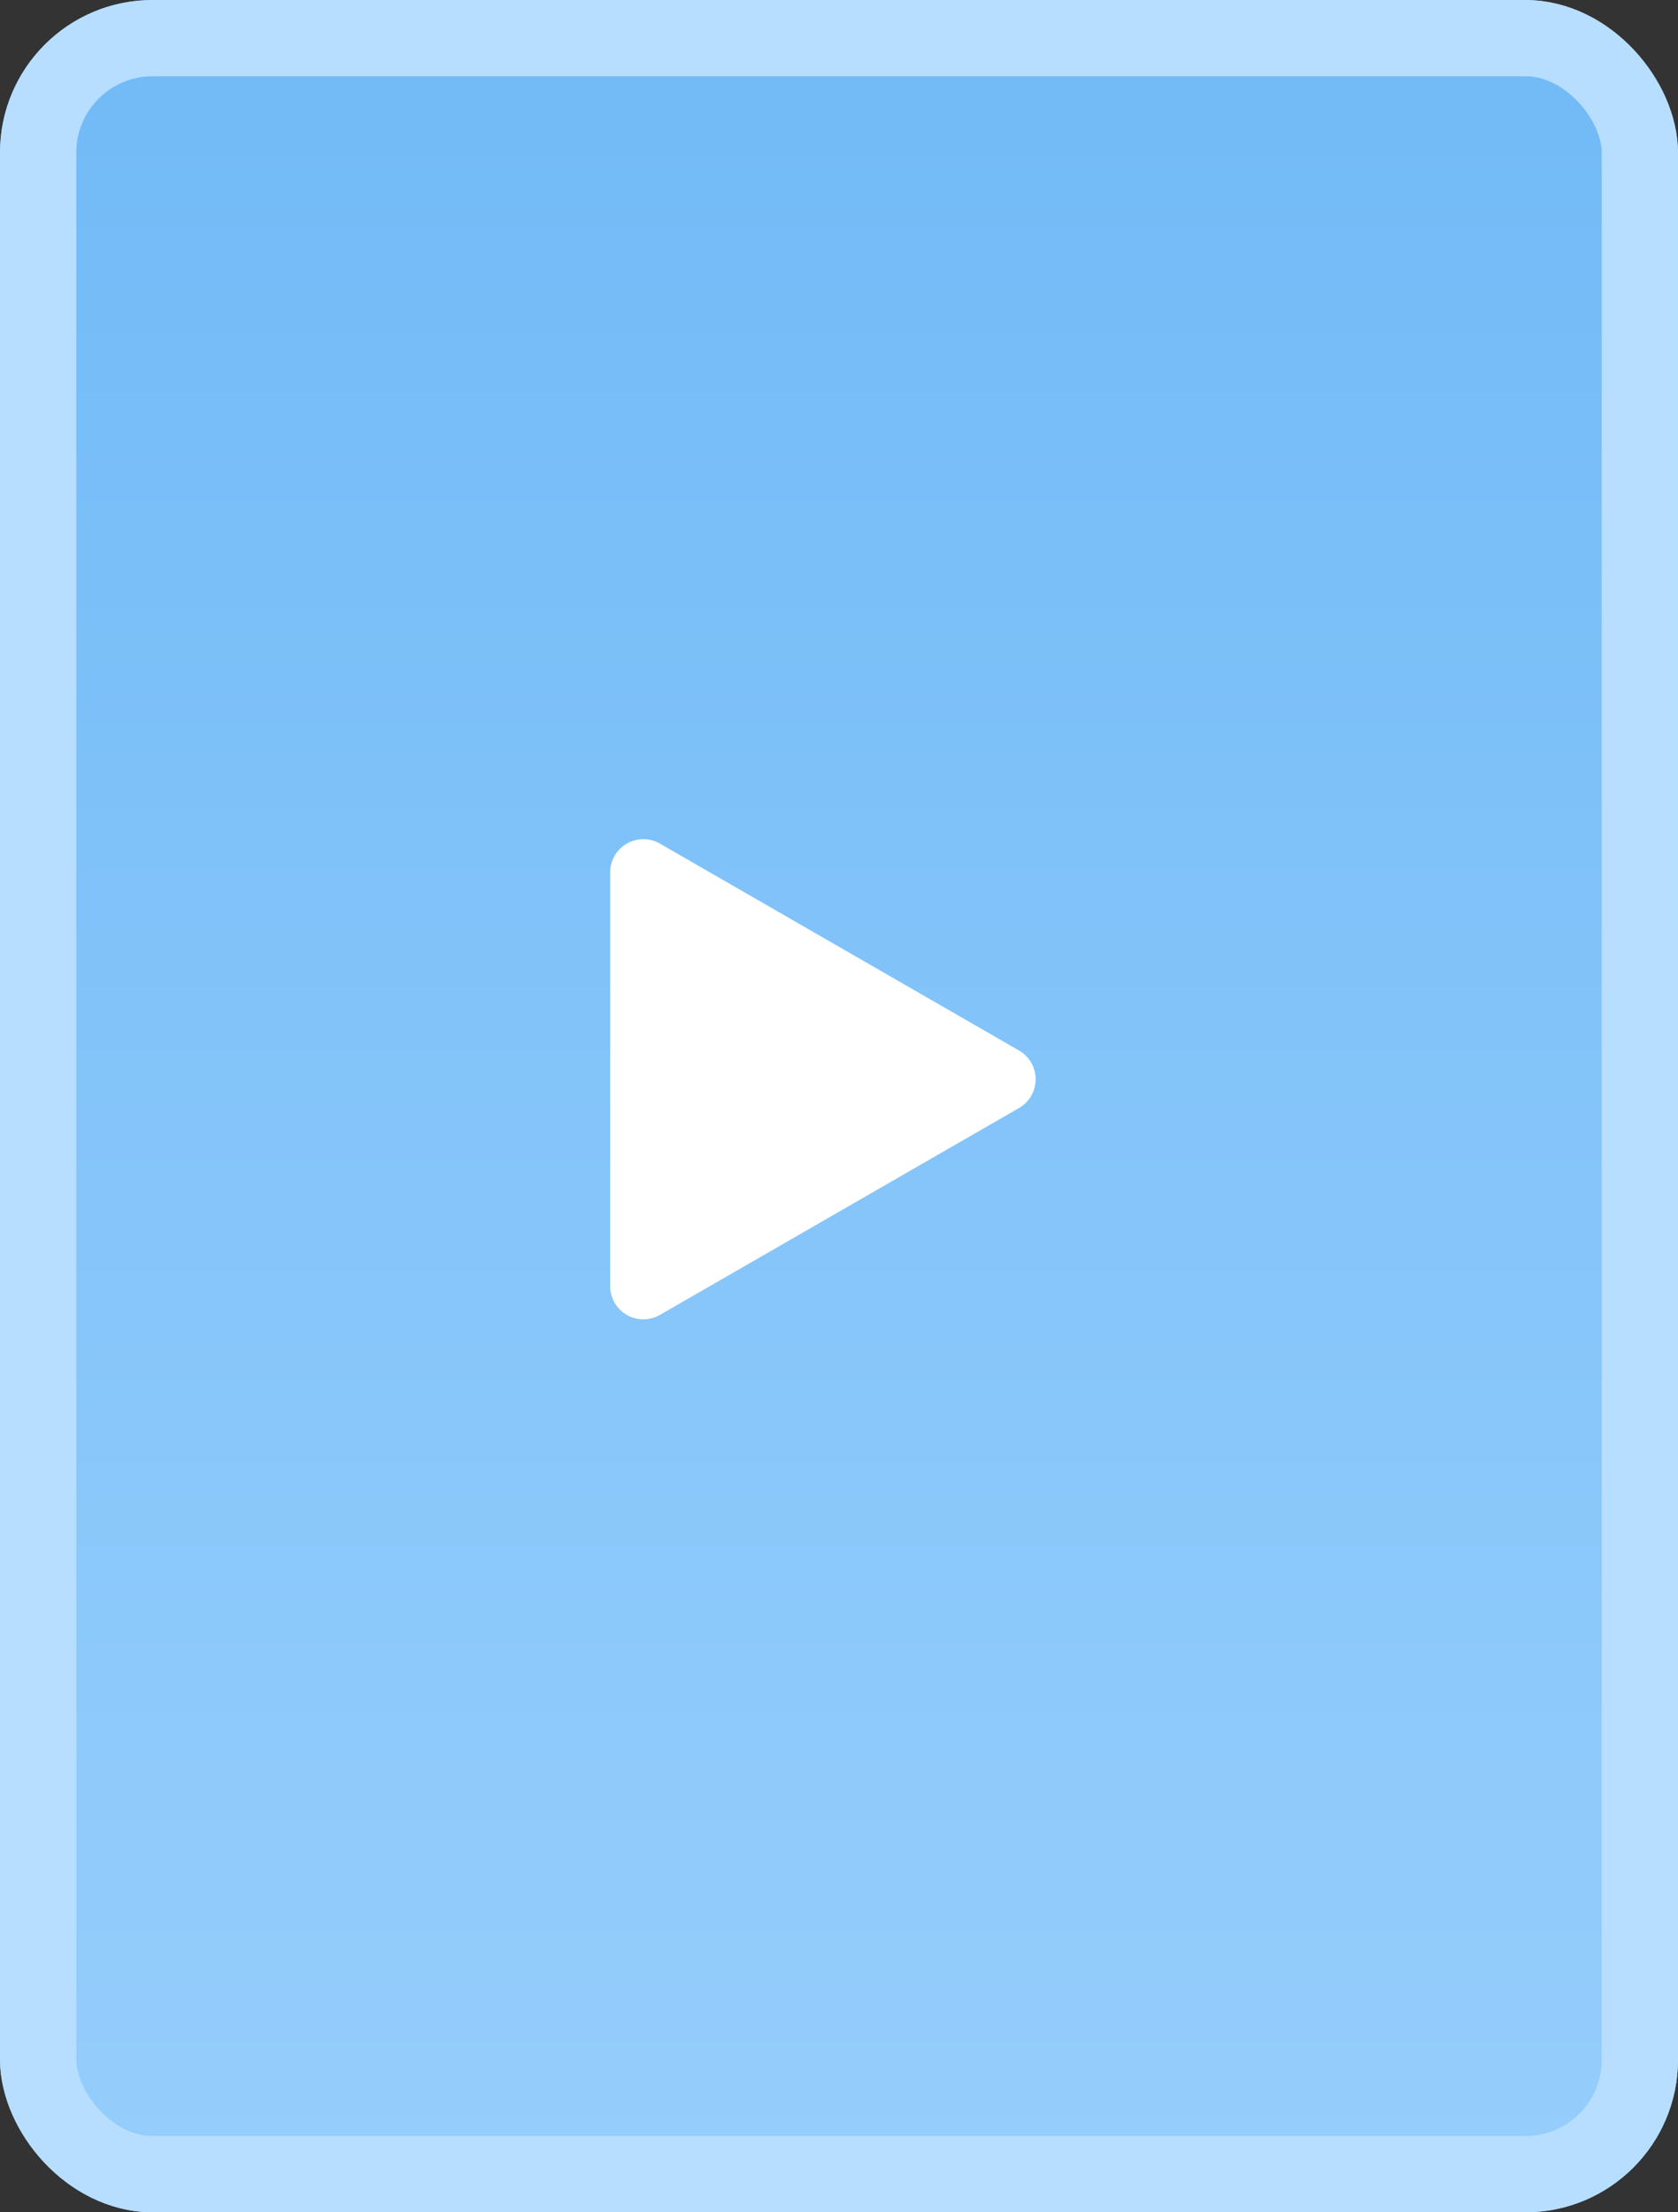
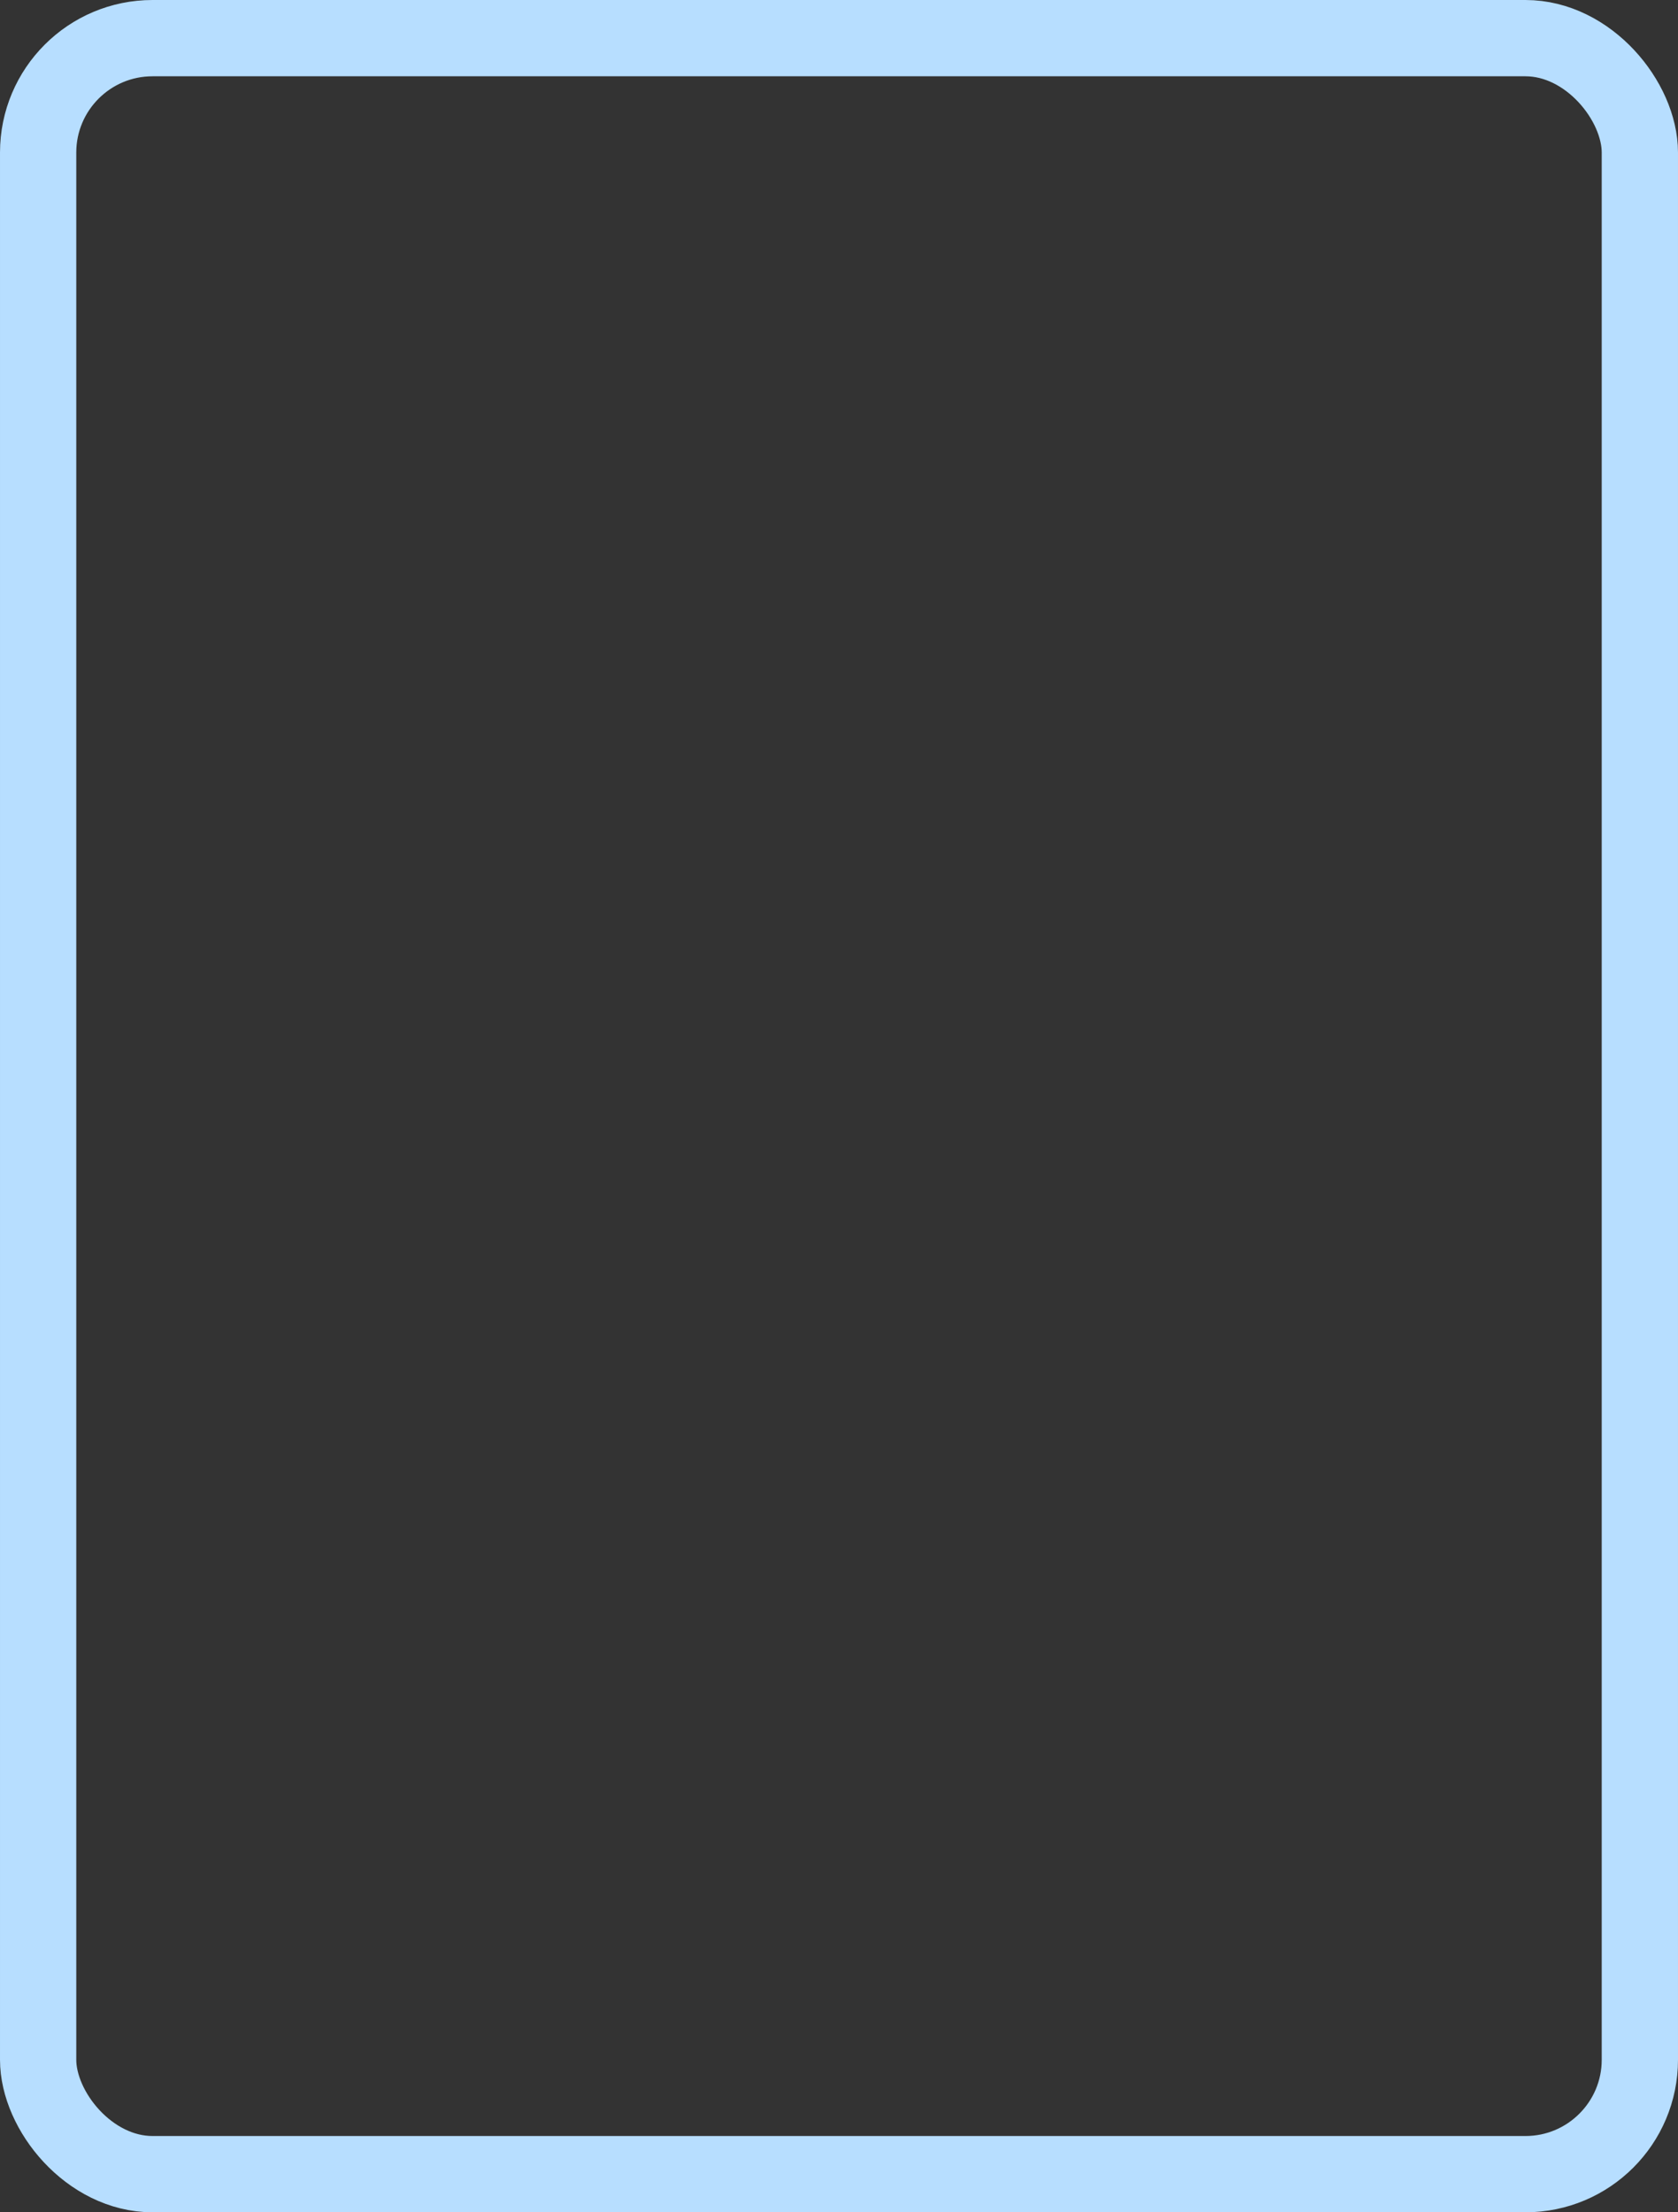
<svg xmlns="http://www.w3.org/2000/svg" width="22" height="29" viewBox="0 0 22 29">
  <rect x="0" y="0" width="22" height="29" fill="#333333" stroke="none" />
  <defs>
    <linearGradient id="linear-gradient" x1="0.5" x2="0.5" y2="1" gradientUnits="objectBoundingBox">
      <stop offset="0" stop-color="#71baf7" />
      <stop offset="1" stop-color="#96cefc" />
    </linearGradient>
  </defs>
  <g id="icon_vertical-video" data-name="icon/vertical-video" transform="translate(-694 -283)">
    <g id="Rectangle_9763" data-name="Rectangle 9763" transform="translate(694 283)" stroke="#b7deff" stroke-width="1" fill="url(#linear-gradient)">
-       <rect width="22" height="29" rx="2" stroke="none" />
      <rect x="0.5" y="0.5" width="21" height="28" rx="1.5" fill="none" />
    </g>
    <g id="icon_youtube-video" data-name="icon/youtube-video" transform="translate(702 294)">
-       <path id="Path_58321" data-name="Path 58321" d="M16.867,21.321l4.708-2.712a.435.435,0,0,0,0-.753l-4.708-2.712a.435.435,0,0,0-.653.377v5.424A.435.435,0,0,0,16.867,21.321Z" transform="translate(-16.214 -15.085)" fill="#fff" />
-     </g>
+       </g>
  </g>
</svg>